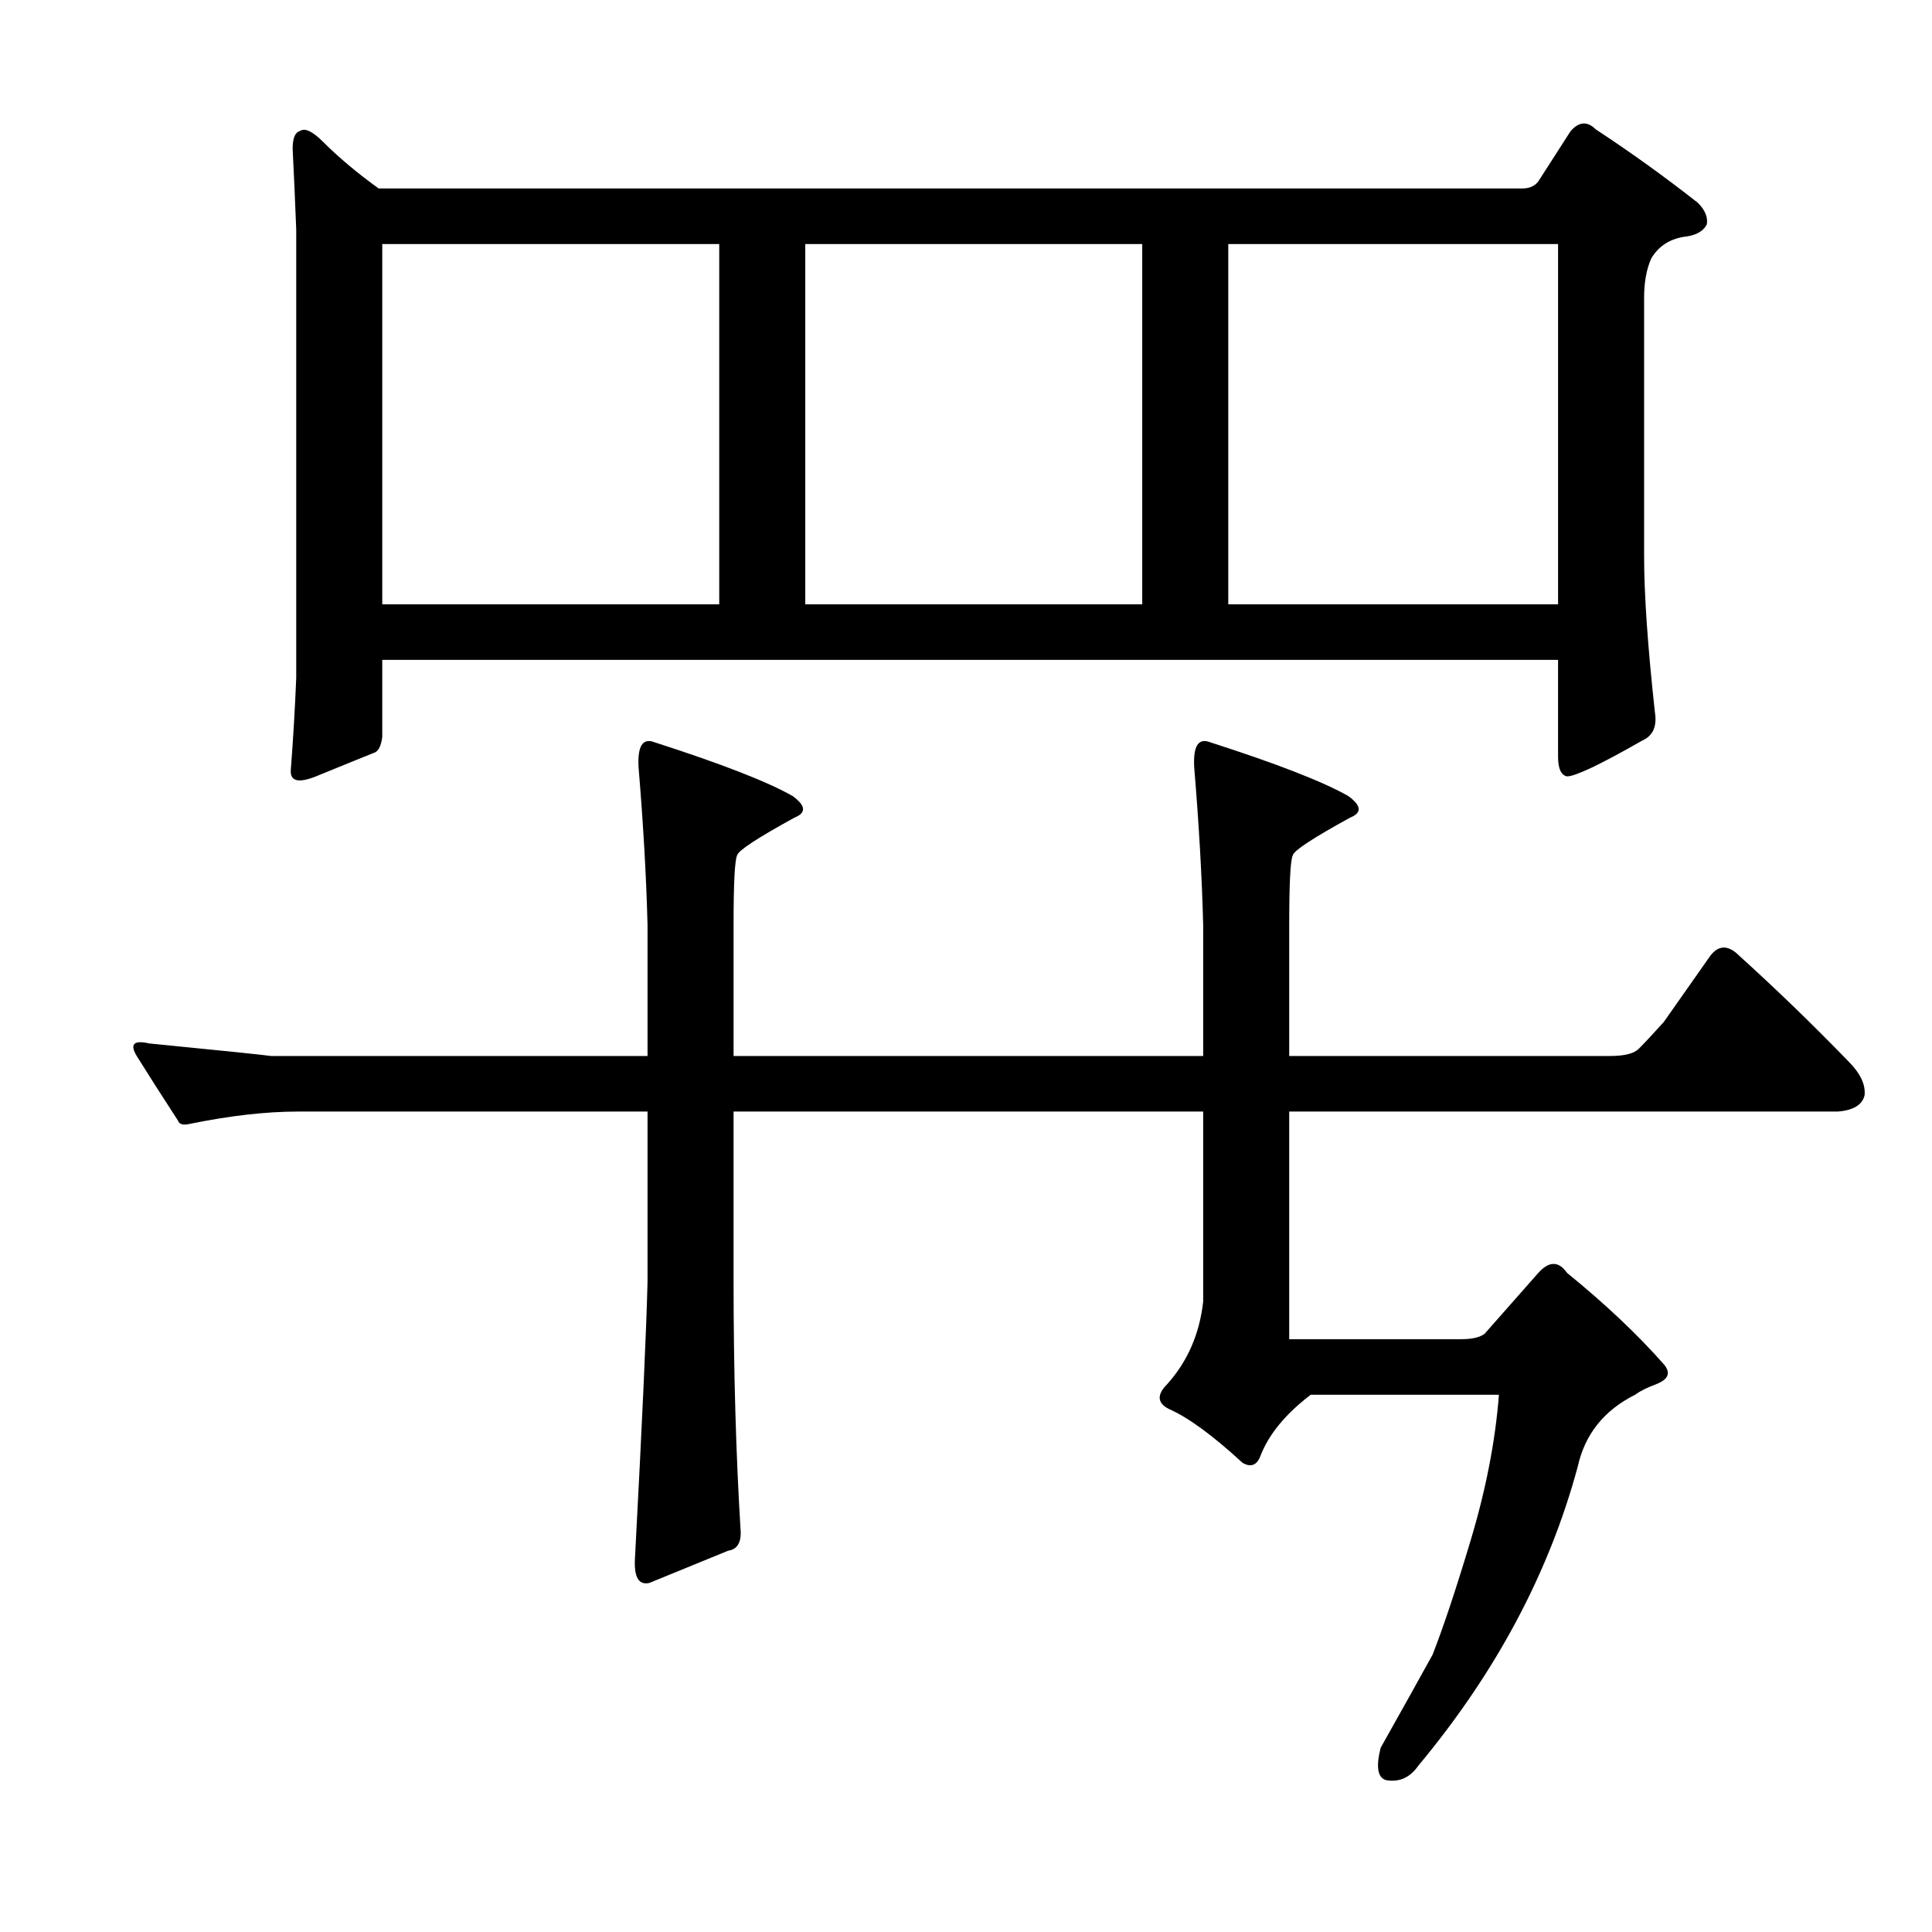
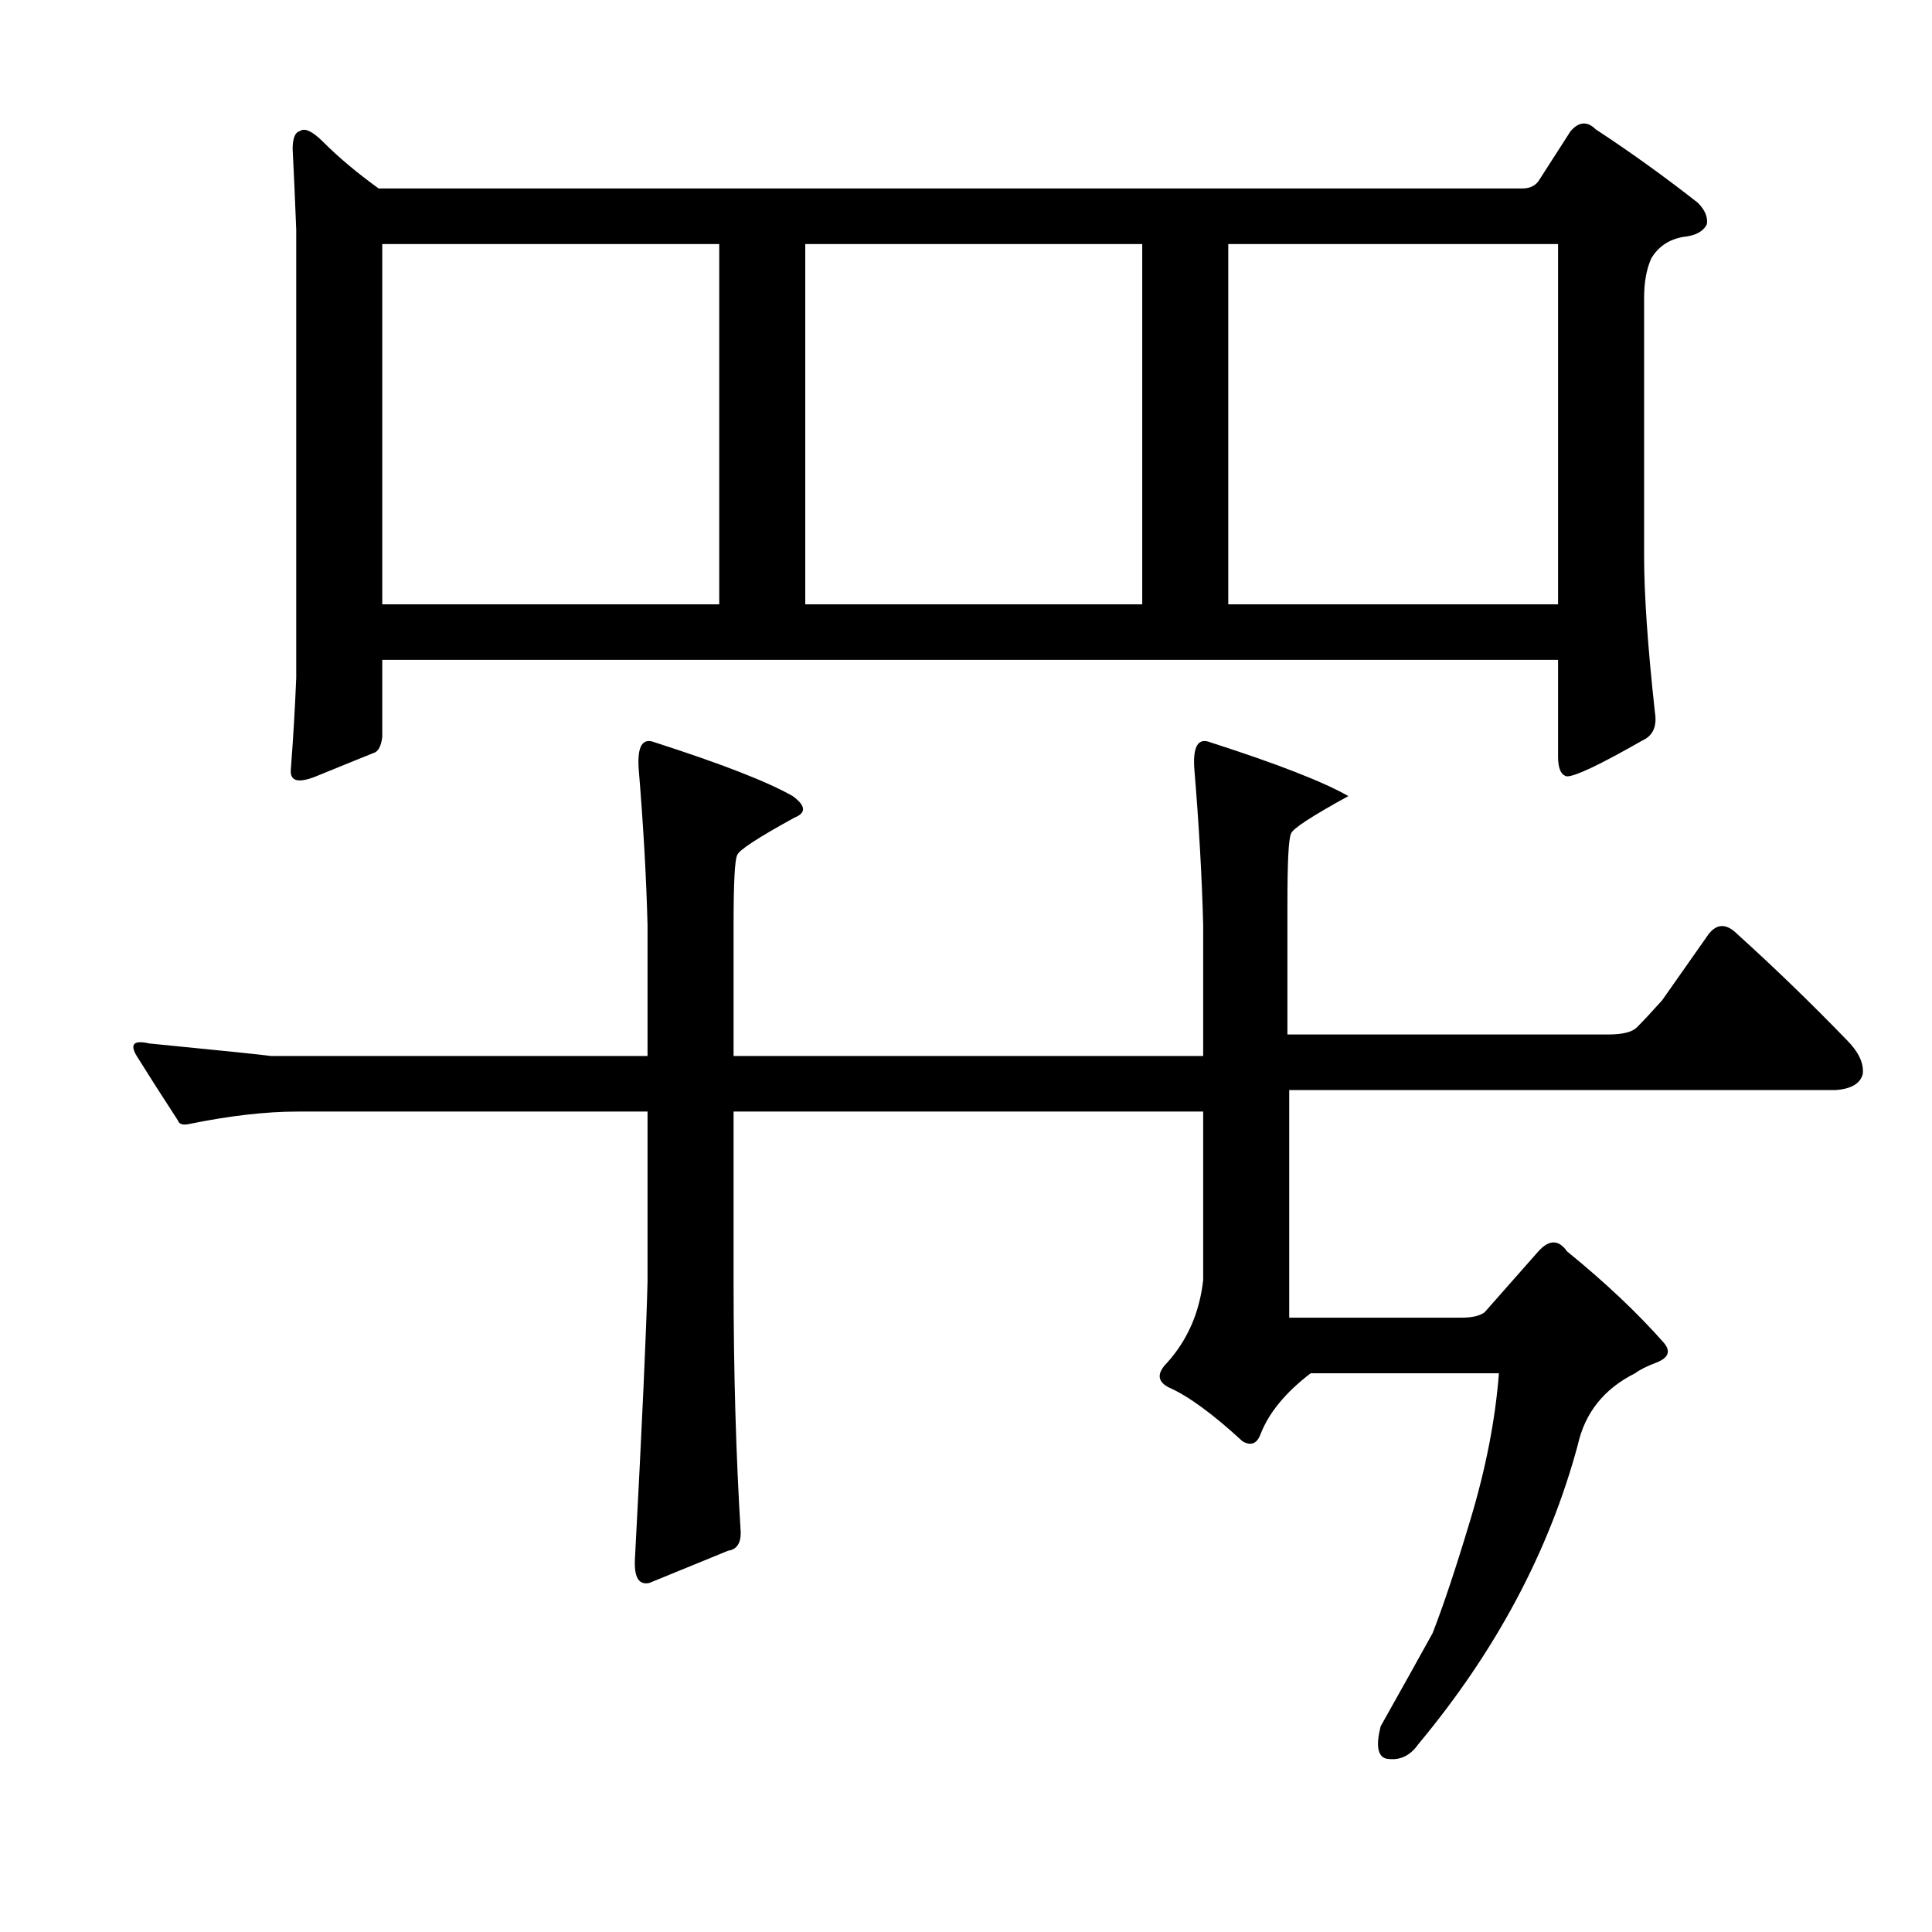
<svg xmlns="http://www.w3.org/2000/svg" version="1.1" id="图层_1" x="0px" y="0px" width="1000px" height="1000px" viewBox="0 0 1000 1000" enable-background="new 0 0 1000 1000" xml:space="preserve">
-   <path d="M622.762,575.34H379.695v88.135c0,46.387,1.232,89.686,3.711,129.883c0,5.566-2.175,8.668-6.494,9.277l-40.82,16.699  c-5.566,1.232-8.045-3.087-7.422-12.988c3.711-69.884,5.871-117.503,6.494-142.871V575.34H154.256  c-16.699,0-35.573,2.174-56.592,6.494c-3.103,0.624-4.958,0-5.566-1.855c-8.045-12.365-15.163-23.498-21.338-33.398  c-3.711-6.175-1.551-8.35,6.494-6.494c37.718,3.711,58.752,5.885,63.086,6.494h194.824v-67.725  c-0.623-24.73-2.175-51.953-4.639-81.641c-0.623-11.133,2.16-15.453,8.35-12.988c34.631,11.133,58.447,20.41,71.436,27.832  c6.799,4.958,7.103,8.668,0.928,11.133c-19.178,10.524-29.079,17.018-29.688,19.482c-1.247,2.479-1.855,14.54-1.855,36.182v67.725  h243.066v-67.725c-0.623-24.73-2.175-51.953-4.639-81.641c-0.623-11.133,2.16-15.453,8.35-12.988  c34.631,11.133,58.447,20.41,71.436,27.832c6.799,4.958,7.103,8.668,0.928,11.133c-19.178,10.524-29.079,17.018-29.688,19.482  c-1.247,2.479-1.855,14.54-1.855,36.182v67.725h166.064c7.422,0,12.365-1.232,14.844-3.711c3.088-3.087,7.422-7.726,12.988-13.916  l24.121-34.326c4.319-5.566,9.277-5.566,14.844,0c19.163,17.323,38.037,35.573,56.592,54.736c6.175,6.19,8.958,12.061,8.35,17.627  c-1.247,4.958-5.886,7.741-13.916,8.35H667.293v117.822h89.063c5.566,0,9.582-0.928,12.061-2.783l27.832-31.543  c5.566-6.175,10.51-6.175,14.844,0c19.787,16.09,36.486,31.862,50.098,47.314c3.711,4.334,2.464,7.741-3.711,10.205  c-4.958,1.855-8.669,3.711-11.133,5.566c-16.091,8.045-25.977,20.41-29.688,37.109c-14.844,55.055-42.371,106.689-82.568,154.932  c-4.334,6.175-9.9,8.654-16.699,7.422c-4.334-1.247-5.262-6.813-2.783-16.699c11.133-19.801,20.091-35.877,26.904-48.242  c5.566-14.235,12.061-33.717,19.482-58.447c8.03-26.585,12.988-51.953,14.844-76.074h-97.412  c-12.988,9.901-21.657,20.41-25.977,31.543c-1.855,4.958-4.958,6.19-9.277,3.711c-15.467-14.22-28.151-23.498-38.037-27.832  c-6.189-3.087-6.494-7.422-0.928-12.988c10.51-11.742,16.699-25.977,18.555-42.676V575.34z M197.859,341.551v39.893  c-0.623,4.958-2.175,7.741-4.639,8.35c-6.189,2.479-16.091,6.494-29.688,12.061c-9.277,3.711-13.611,2.479-12.988-3.711  c1.232-16.076,2.16-31.847,2.783-47.314V118.895c-0.623-16.076-1.247-29.992-1.855-41.748c0-5.566,1.232-8.654,3.711-9.277  c2.464-1.855,6.494,0,12.061,5.566c8.03,8.045,17.627,16.09,28.76,24.121h591.895c3.711,0,6.494-1.232,8.35-3.711l16.699-25.977  c4.319-4.943,8.654-5.248,12.988-0.928c17.932,11.756,35.559,24.44,52.881,38.037c3.711,3.711,5.247,7.422,4.639,11.133  c-1.855,3.711-5.886,5.885-12.061,6.494c-7.422,1.247-12.988,4.958-16.699,11.133c-2.479,5.566-3.711,12.379-3.711,20.41v133.594  c0,19.801,1.855,46.706,5.566,80.713c1.232,7.422-0.928,12.379-6.494,14.844c-21.657,12.379-34.646,18.555-38.965,18.555  c-3.103-0.609-4.639-4.015-4.639-10.205v-50.098H197.859z M197.859,312.791h174.414V126.316H197.859V312.791z M416.805,312.791  h174.414V126.316H416.805V312.791z M635.75,312.791h170.703V126.316H635.75V312.791z" />
+   <path d="M622.762,575.34H379.695v88.135c0,46.387,1.232,89.686,3.711,129.883c0,5.566-2.175,8.668-6.494,9.277l-40.82,16.699  c-5.566,1.232-8.045-3.087-7.422-12.988c3.711-69.884,5.871-117.503,6.494-142.871V575.34H154.256  c-16.699,0-35.573,2.174-56.592,6.494c-3.103,0.624-4.958,0-5.566-1.855c-8.045-12.365-15.163-23.498-21.338-33.398  c-3.711-6.175-1.551-8.35,6.494-6.494c37.718,3.711,58.752,5.885,63.086,6.494h194.824v-67.725  c-0.623-24.73-2.175-51.953-4.639-81.641c-0.623-11.133,2.16-15.453,8.35-12.988c34.631,11.133,58.447,20.41,71.436,27.832  c6.799,4.958,7.103,8.668,0.928,11.133c-19.178,10.524-29.079,17.018-29.688,19.482c-1.247,2.479-1.855,14.54-1.855,36.182v67.725  h243.066v-67.725c-0.623-24.73-2.175-51.953-4.639-81.641c-0.623-11.133,2.16-15.453,8.35-12.988  c34.631,11.133,58.447,20.41,71.436,27.832c-19.178,10.524-29.079,17.018-29.688,19.482  c-1.247,2.479-1.855,14.54-1.855,36.182v67.725h166.064c7.422,0,12.365-1.232,14.844-3.711c3.088-3.087,7.422-7.726,12.988-13.916  l24.121-34.326c4.319-5.566,9.277-5.566,14.844,0c19.163,17.323,38.037,35.573,56.592,54.736c6.175,6.19,8.958,12.061,8.35,17.627  c-1.247,4.958-5.886,7.741-13.916,8.35H667.293v117.822h89.063c5.566,0,9.582-0.928,12.061-2.783l27.832-31.543  c5.566-6.175,10.51-6.175,14.844,0c19.787,16.09,36.486,31.862,50.098,47.314c3.711,4.334,2.464,7.741-3.711,10.205  c-4.958,1.855-8.669,3.711-11.133,5.566c-16.091,8.045-25.977,20.41-29.688,37.109c-14.844,55.055-42.371,106.689-82.568,154.932  c-4.334,6.175-9.9,8.654-16.699,7.422c-4.334-1.247-5.262-6.813-2.783-16.699c11.133-19.801,20.091-35.877,26.904-48.242  c5.566-14.235,12.061-33.717,19.482-58.447c8.03-26.585,12.988-51.953,14.844-76.074h-97.412  c-12.988,9.901-21.657,20.41-25.977,31.543c-1.855,4.958-4.958,6.19-9.277,3.711c-15.467-14.22-28.151-23.498-38.037-27.832  c-6.189-3.087-6.494-7.422-0.928-12.988c10.51-11.742,16.699-25.977,18.555-42.676V575.34z M197.859,341.551v39.893  c-0.623,4.958-2.175,7.741-4.639,8.35c-6.189,2.479-16.091,6.494-29.688,12.061c-9.277,3.711-13.611,2.479-12.988-3.711  c1.232-16.076,2.16-31.847,2.783-47.314V118.895c-0.623-16.076-1.247-29.992-1.855-41.748c0-5.566,1.232-8.654,3.711-9.277  c2.464-1.855,6.494,0,12.061,5.566c8.03,8.045,17.627,16.09,28.76,24.121h591.895c3.711,0,6.494-1.232,8.35-3.711l16.699-25.977  c4.319-4.943,8.654-5.248,12.988-0.928c17.932,11.756,35.559,24.44,52.881,38.037c3.711,3.711,5.247,7.422,4.639,11.133  c-1.855,3.711-5.886,5.885-12.061,6.494c-7.422,1.247-12.988,4.958-16.699,11.133c-2.479,5.566-3.711,12.379-3.711,20.41v133.594  c0,19.801,1.855,46.706,5.566,80.713c1.232,7.422-0.928,12.379-6.494,14.844c-21.657,12.379-34.646,18.555-38.965,18.555  c-3.103-0.609-4.639-4.015-4.639-10.205v-50.098H197.859z M197.859,312.791h174.414V126.316H197.859V312.791z M416.805,312.791  h174.414V126.316H416.805V312.791z M635.75,312.791h170.703V126.316H635.75V312.791z" />
</svg>